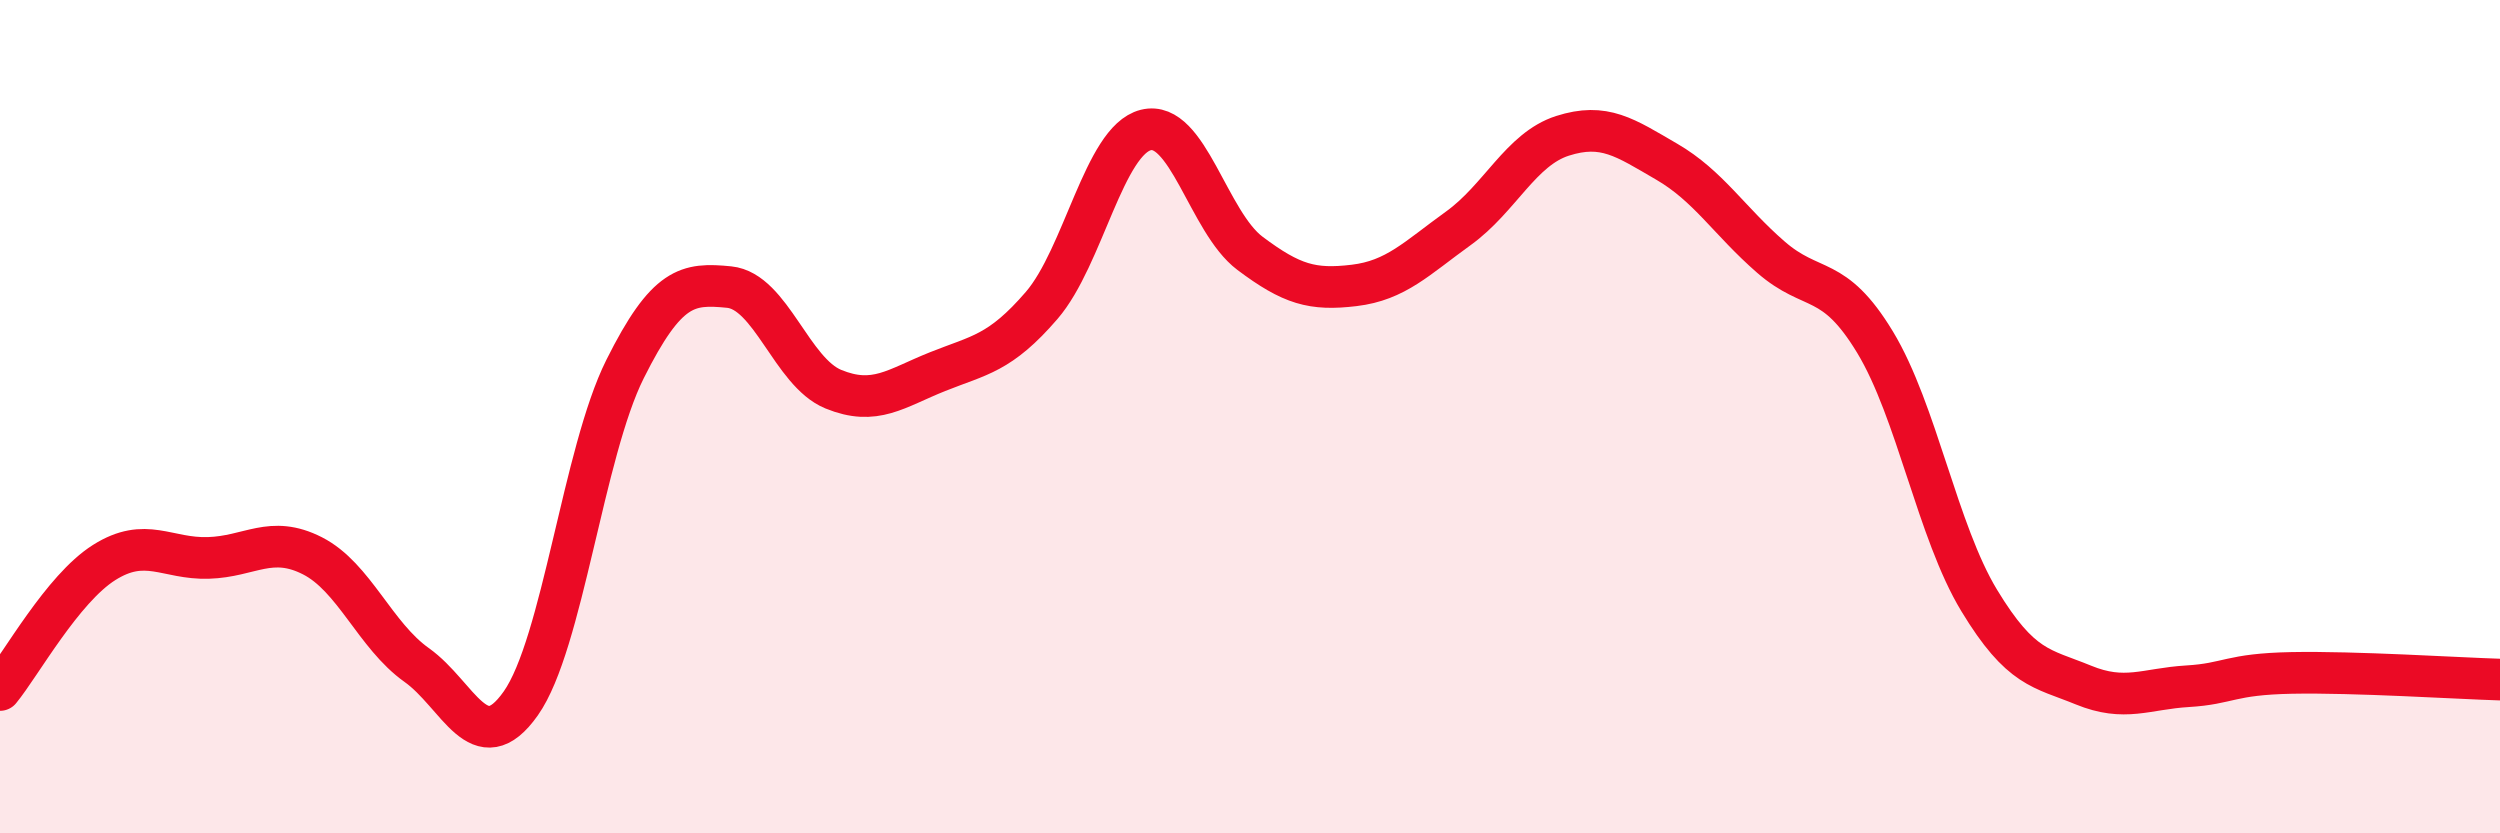
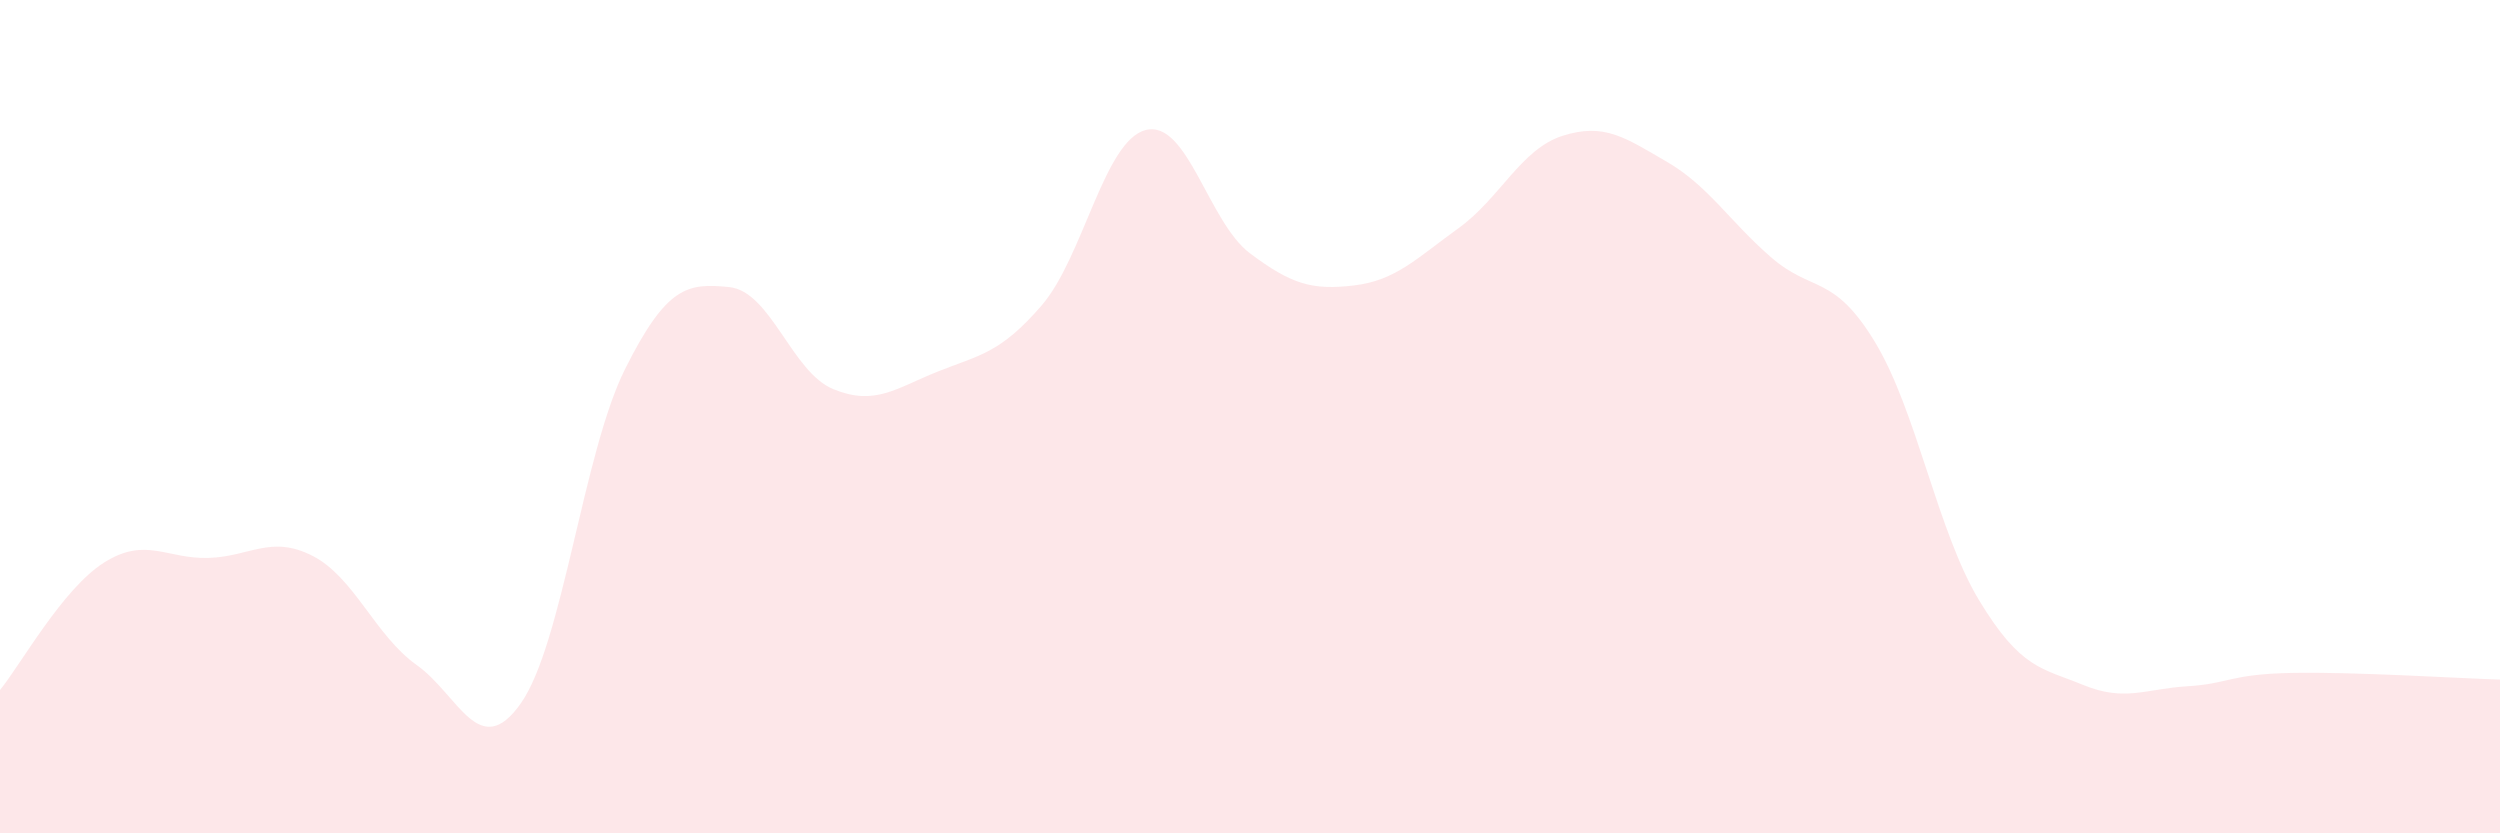
<svg xmlns="http://www.w3.org/2000/svg" width="60" height="20" viewBox="0 0 60 20">
  <path d="M 0,16.56 C 0.5,15.95 1.5,14.13 2.5,13.5 C 3.5,12.87 4,13.42 5,13.39 C 6,13.36 6.5,12.83 7.5,13.34 C 8.5,13.85 9,15.25 10,15.96 C 11,16.67 11.5,18.3 12.5,16.88 C 13.5,15.46 14,10.86 15,8.86 C 16,6.86 16.5,6.79 17.5,6.89 C 18.5,6.99 19,8.93 20,9.34 C 21,9.75 21.5,9.32 22.5,8.92 C 23.5,8.52 24,8.49 25,7.33 C 26,6.17 26.5,3.37 27.5,3.12 C 28.5,2.87 29,5.33 30,6.08 C 31,6.83 31.5,6.97 32.5,6.85 C 33.5,6.73 34,6.2 35,5.48 C 36,4.76 36.5,3.58 37.5,3.26 C 38.5,2.94 39,3.3 40,3.88 C 41,4.46 41.5,5.3 42.5,6.17 C 43.5,7.04 44,6.56 45,8.21 C 46,9.86 46.5,12.76 47.5,14.41 C 48.5,16.06 49,16.03 50,16.44 C 51,16.85 51.5,16.53 52.5,16.47 C 53.5,16.41 53.5,16.18 55,16.15 C 56.5,16.12 59,16.28 60,16.31L60 20L0 20Z" fill="#EB0A25" opacity="0.1" stroke-linecap="round" stroke-linejoin="round" />
-   <path d="M 0,16.56 C 0.5,15.95 1.5,14.13 2.5,13.5 C 3.5,12.87 4,13.42 5,13.39 C 6,13.36 6.5,12.83 7.5,13.34 C 8.5,13.85 9,15.25 10,15.96 C 11,16.67 11.5,18.3 12.5,16.88 C 13.5,15.46 14,10.86 15,8.86 C 16,6.86 16.5,6.79 17.5,6.89 C 18.5,6.99 19,8.93 20,9.34 C 21,9.75 21.5,9.32 22.5,8.92 C 23.5,8.52 24,8.49 25,7.33 C 26,6.17 26.5,3.37 27.5,3.12 C 28.5,2.87 29,5.33 30,6.08 C 31,6.83 31.5,6.97 32.5,6.85 C 33.5,6.73 34,6.2 35,5.48 C 36,4.76 36.5,3.58 37.5,3.26 C 38.5,2.94 39,3.3 40,3.88 C 41,4.46 41.5,5.3 42.5,6.17 C 43.5,7.04 44,6.56 45,8.21 C 46,9.86 46.5,12.76 47.5,14.41 C 48.5,16.06 49,16.03 50,16.44 C 51,16.85 51.5,16.53 52.5,16.47 C 53.5,16.41 53.5,16.18 55,16.15 C 56.5,16.12 59,16.28 60,16.31" stroke="#EB0A25" stroke-width="1" fill="none" stroke-linecap="round" stroke-linejoin="round" />
</svg>